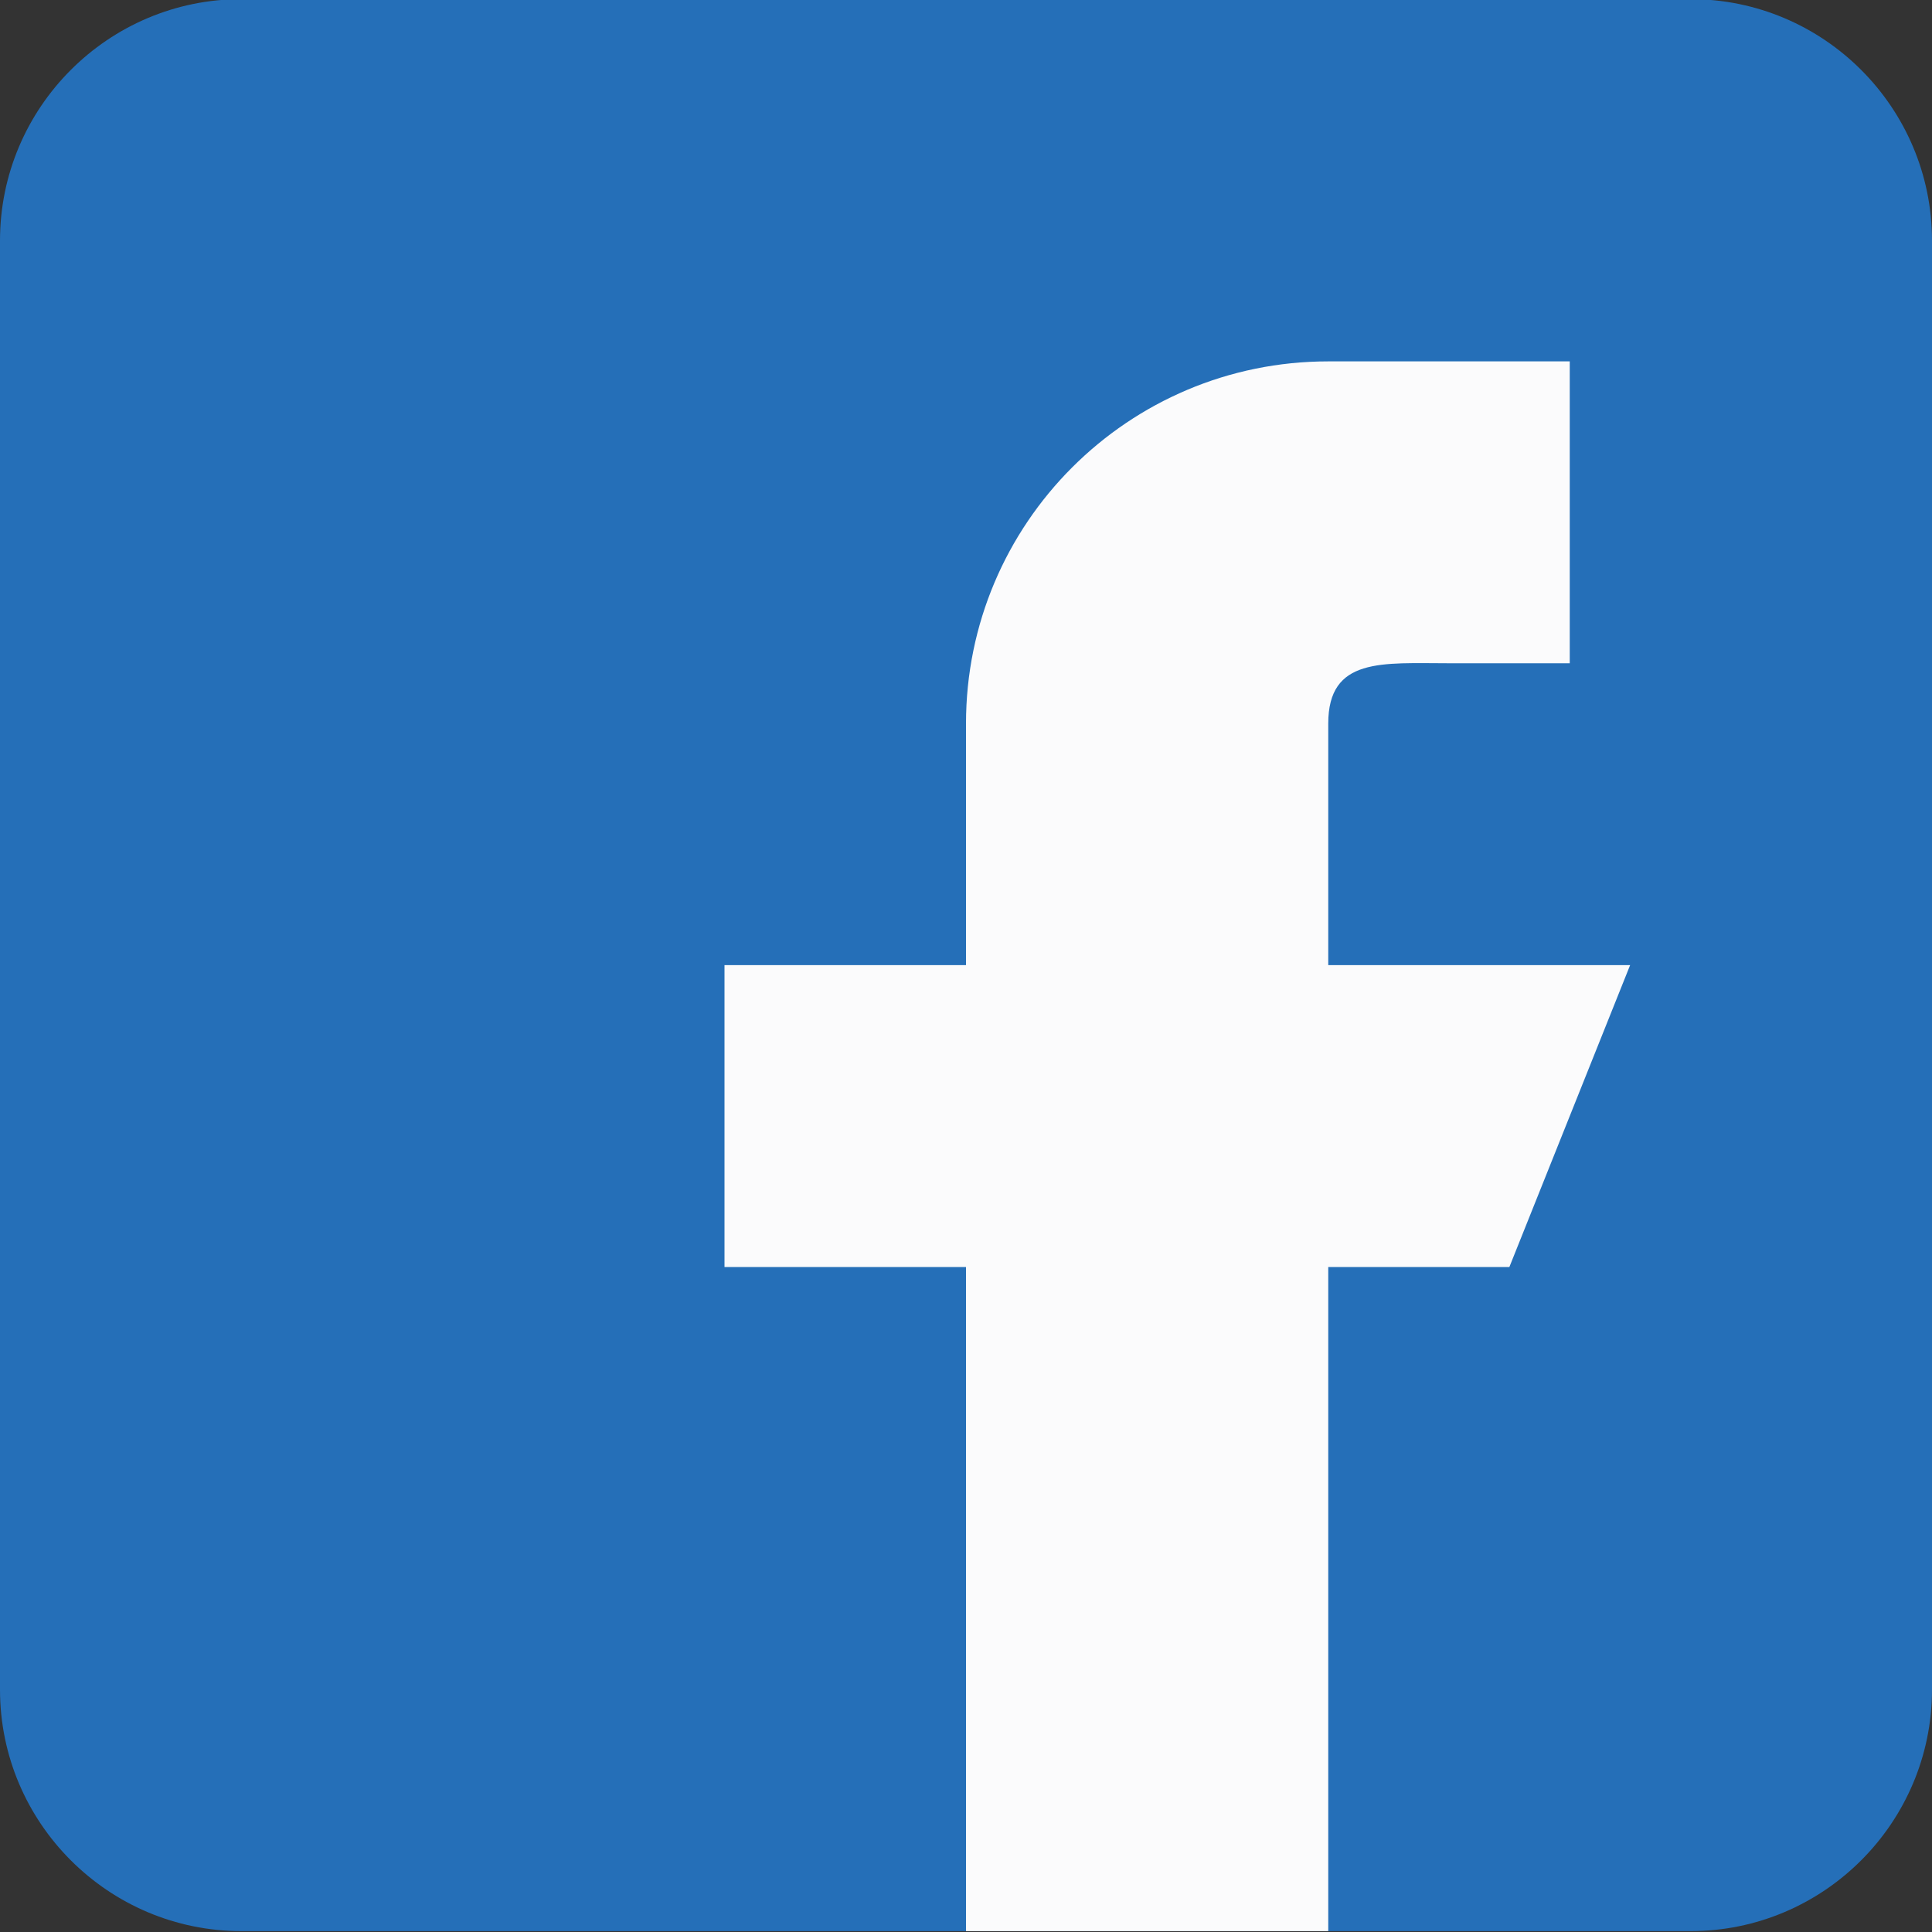
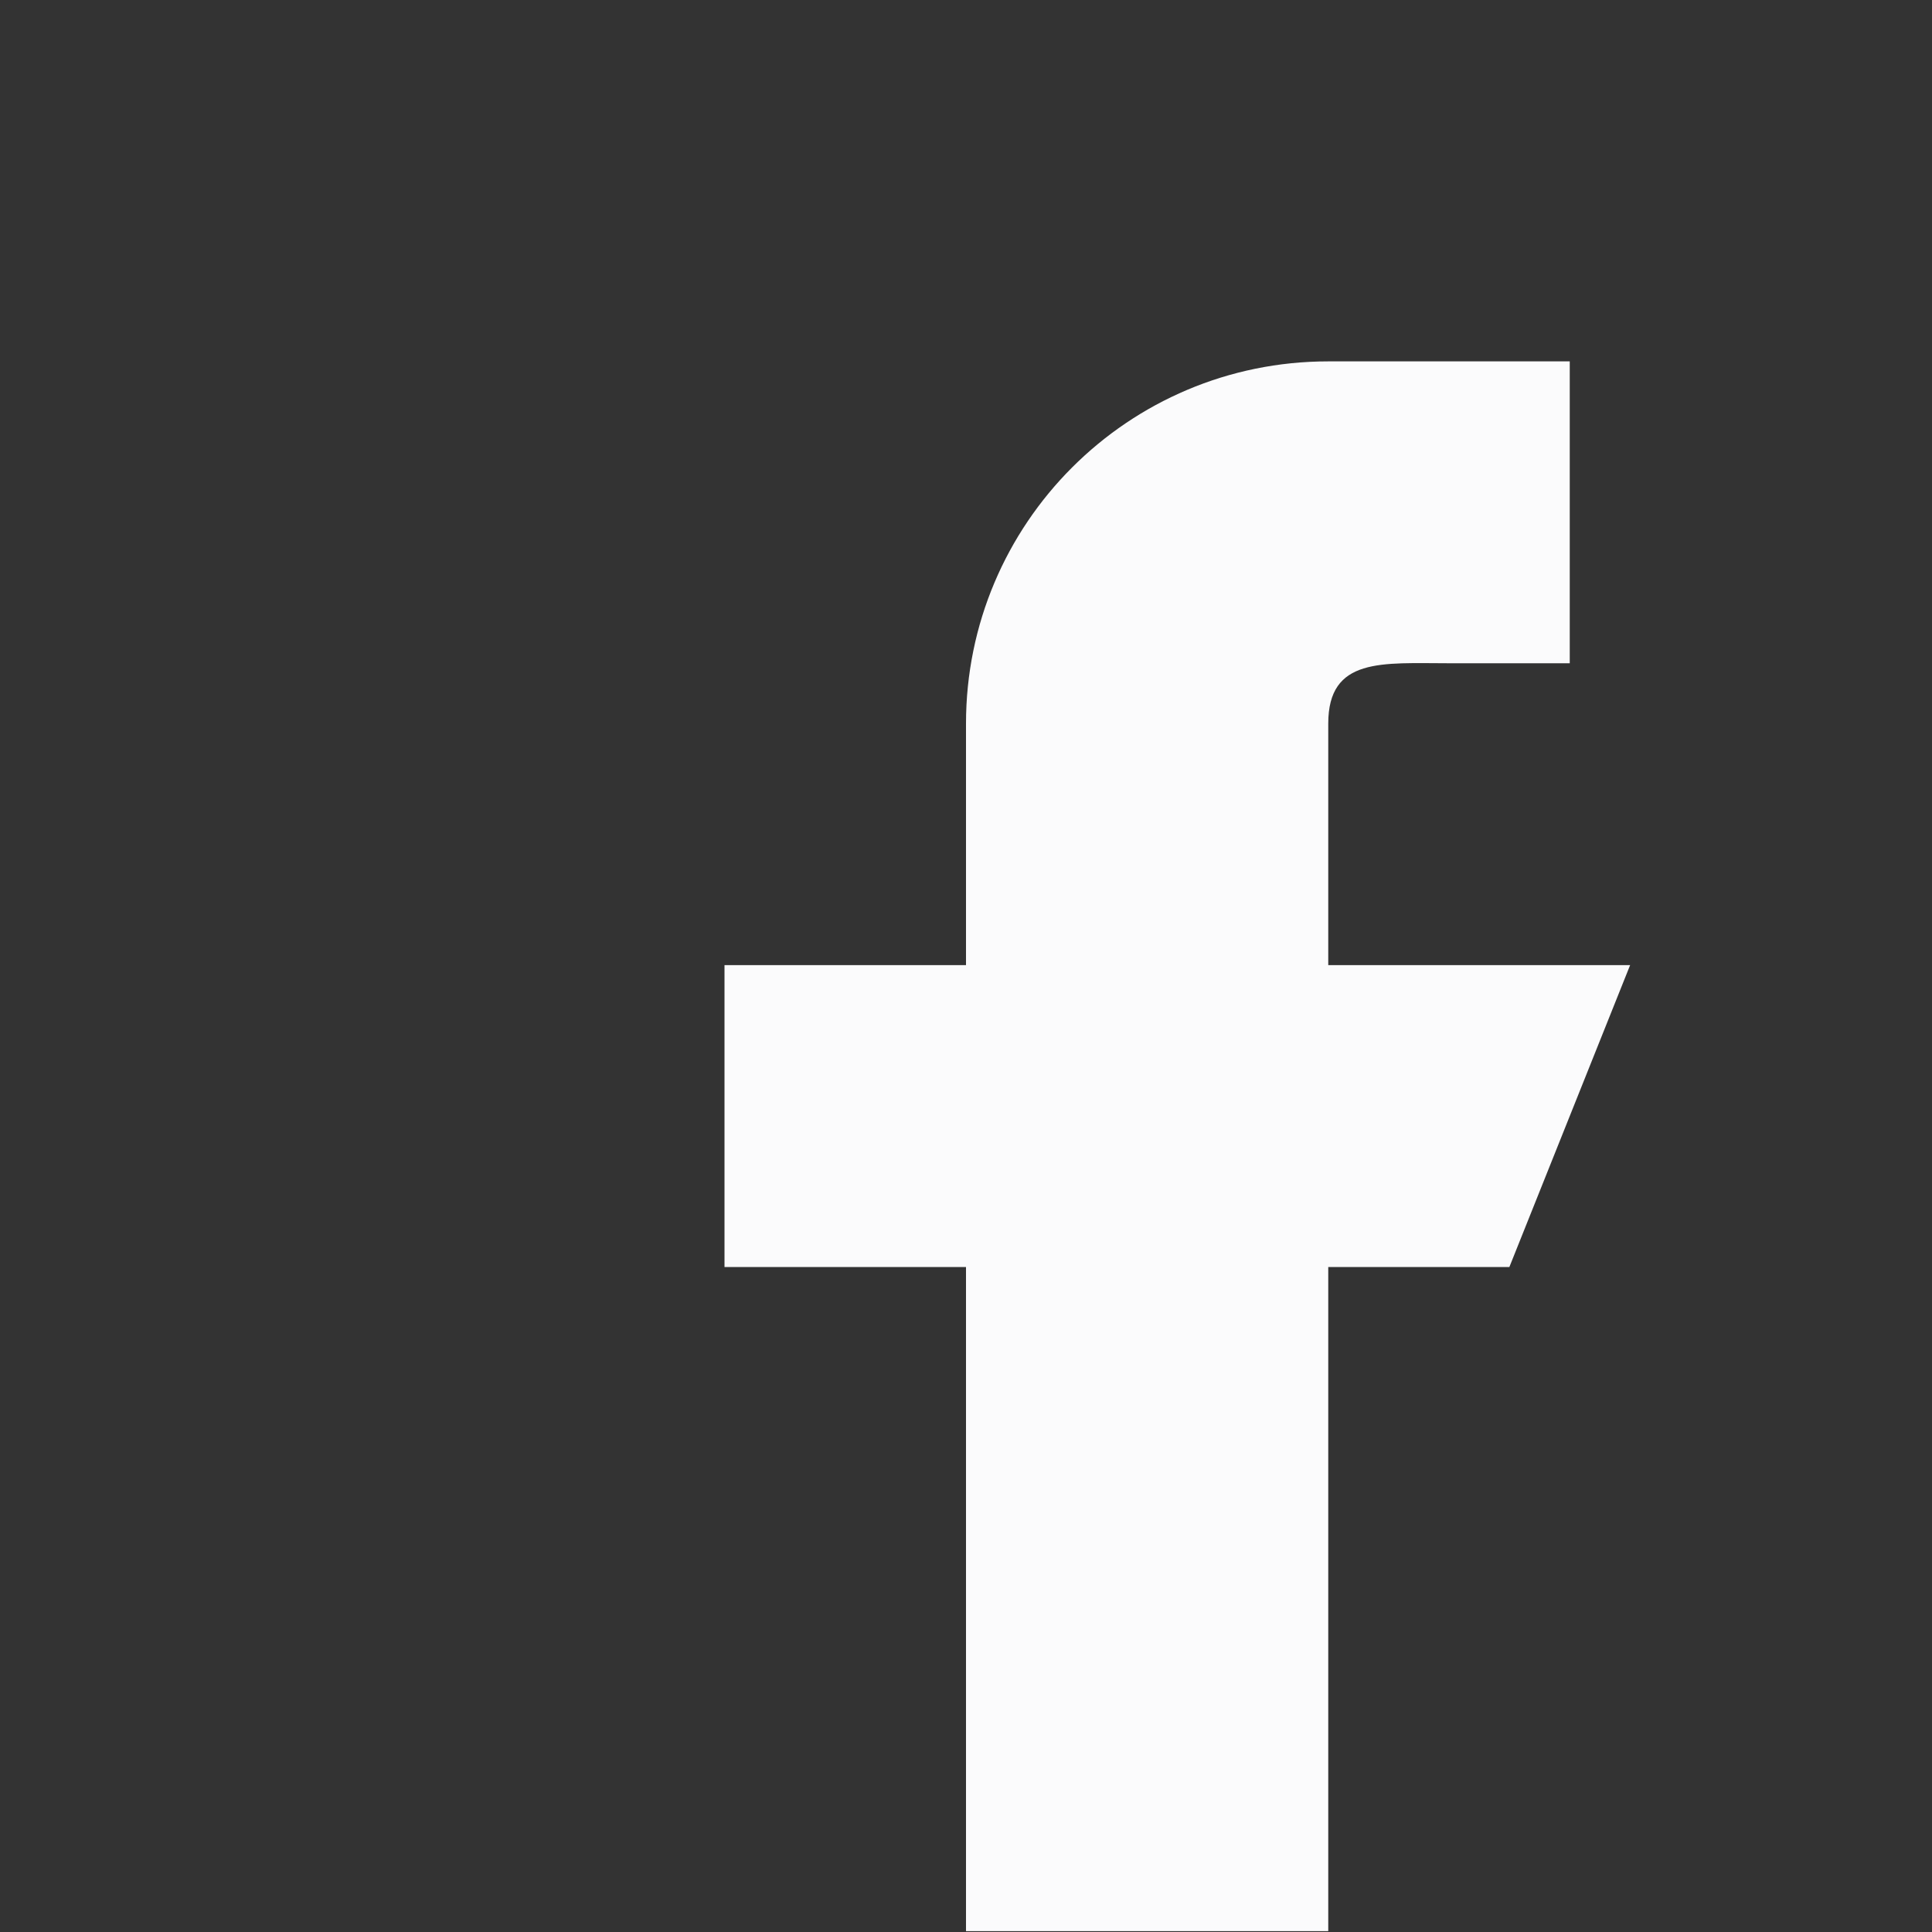
<svg xmlns="http://www.w3.org/2000/svg" version="1.1" x="0px" y="0px" width="120px" height="120px" viewBox="0 0.054 120 120" enable-background="new 0 0.054 120 120" xml:space="preserve">
  <rect x="0" y="0.054" width="120" height="120" fill="#333333" stroke="none" />
  <defs>
</defs>
-   <path fill="#256FB8" d="M105,0H15C6.728,0,0,6.728,0,15v90c0,8.272,6.728,15,15,15h90c8.272,0,15-6.728,15-15V15  C120,6.728,113.272,0,105,0z" />
  <path fill="#FBFBFC" d="M101.25,60H82.5V45c0-4.14,3.359-3.75,7.5-3.75h7.5V22.5h-15l0,0C70.072,22.5,60,32.572,60,45v15H45v18.75  h15V120h22.5V78.75h11.25L101.25,60z" />
</svg>